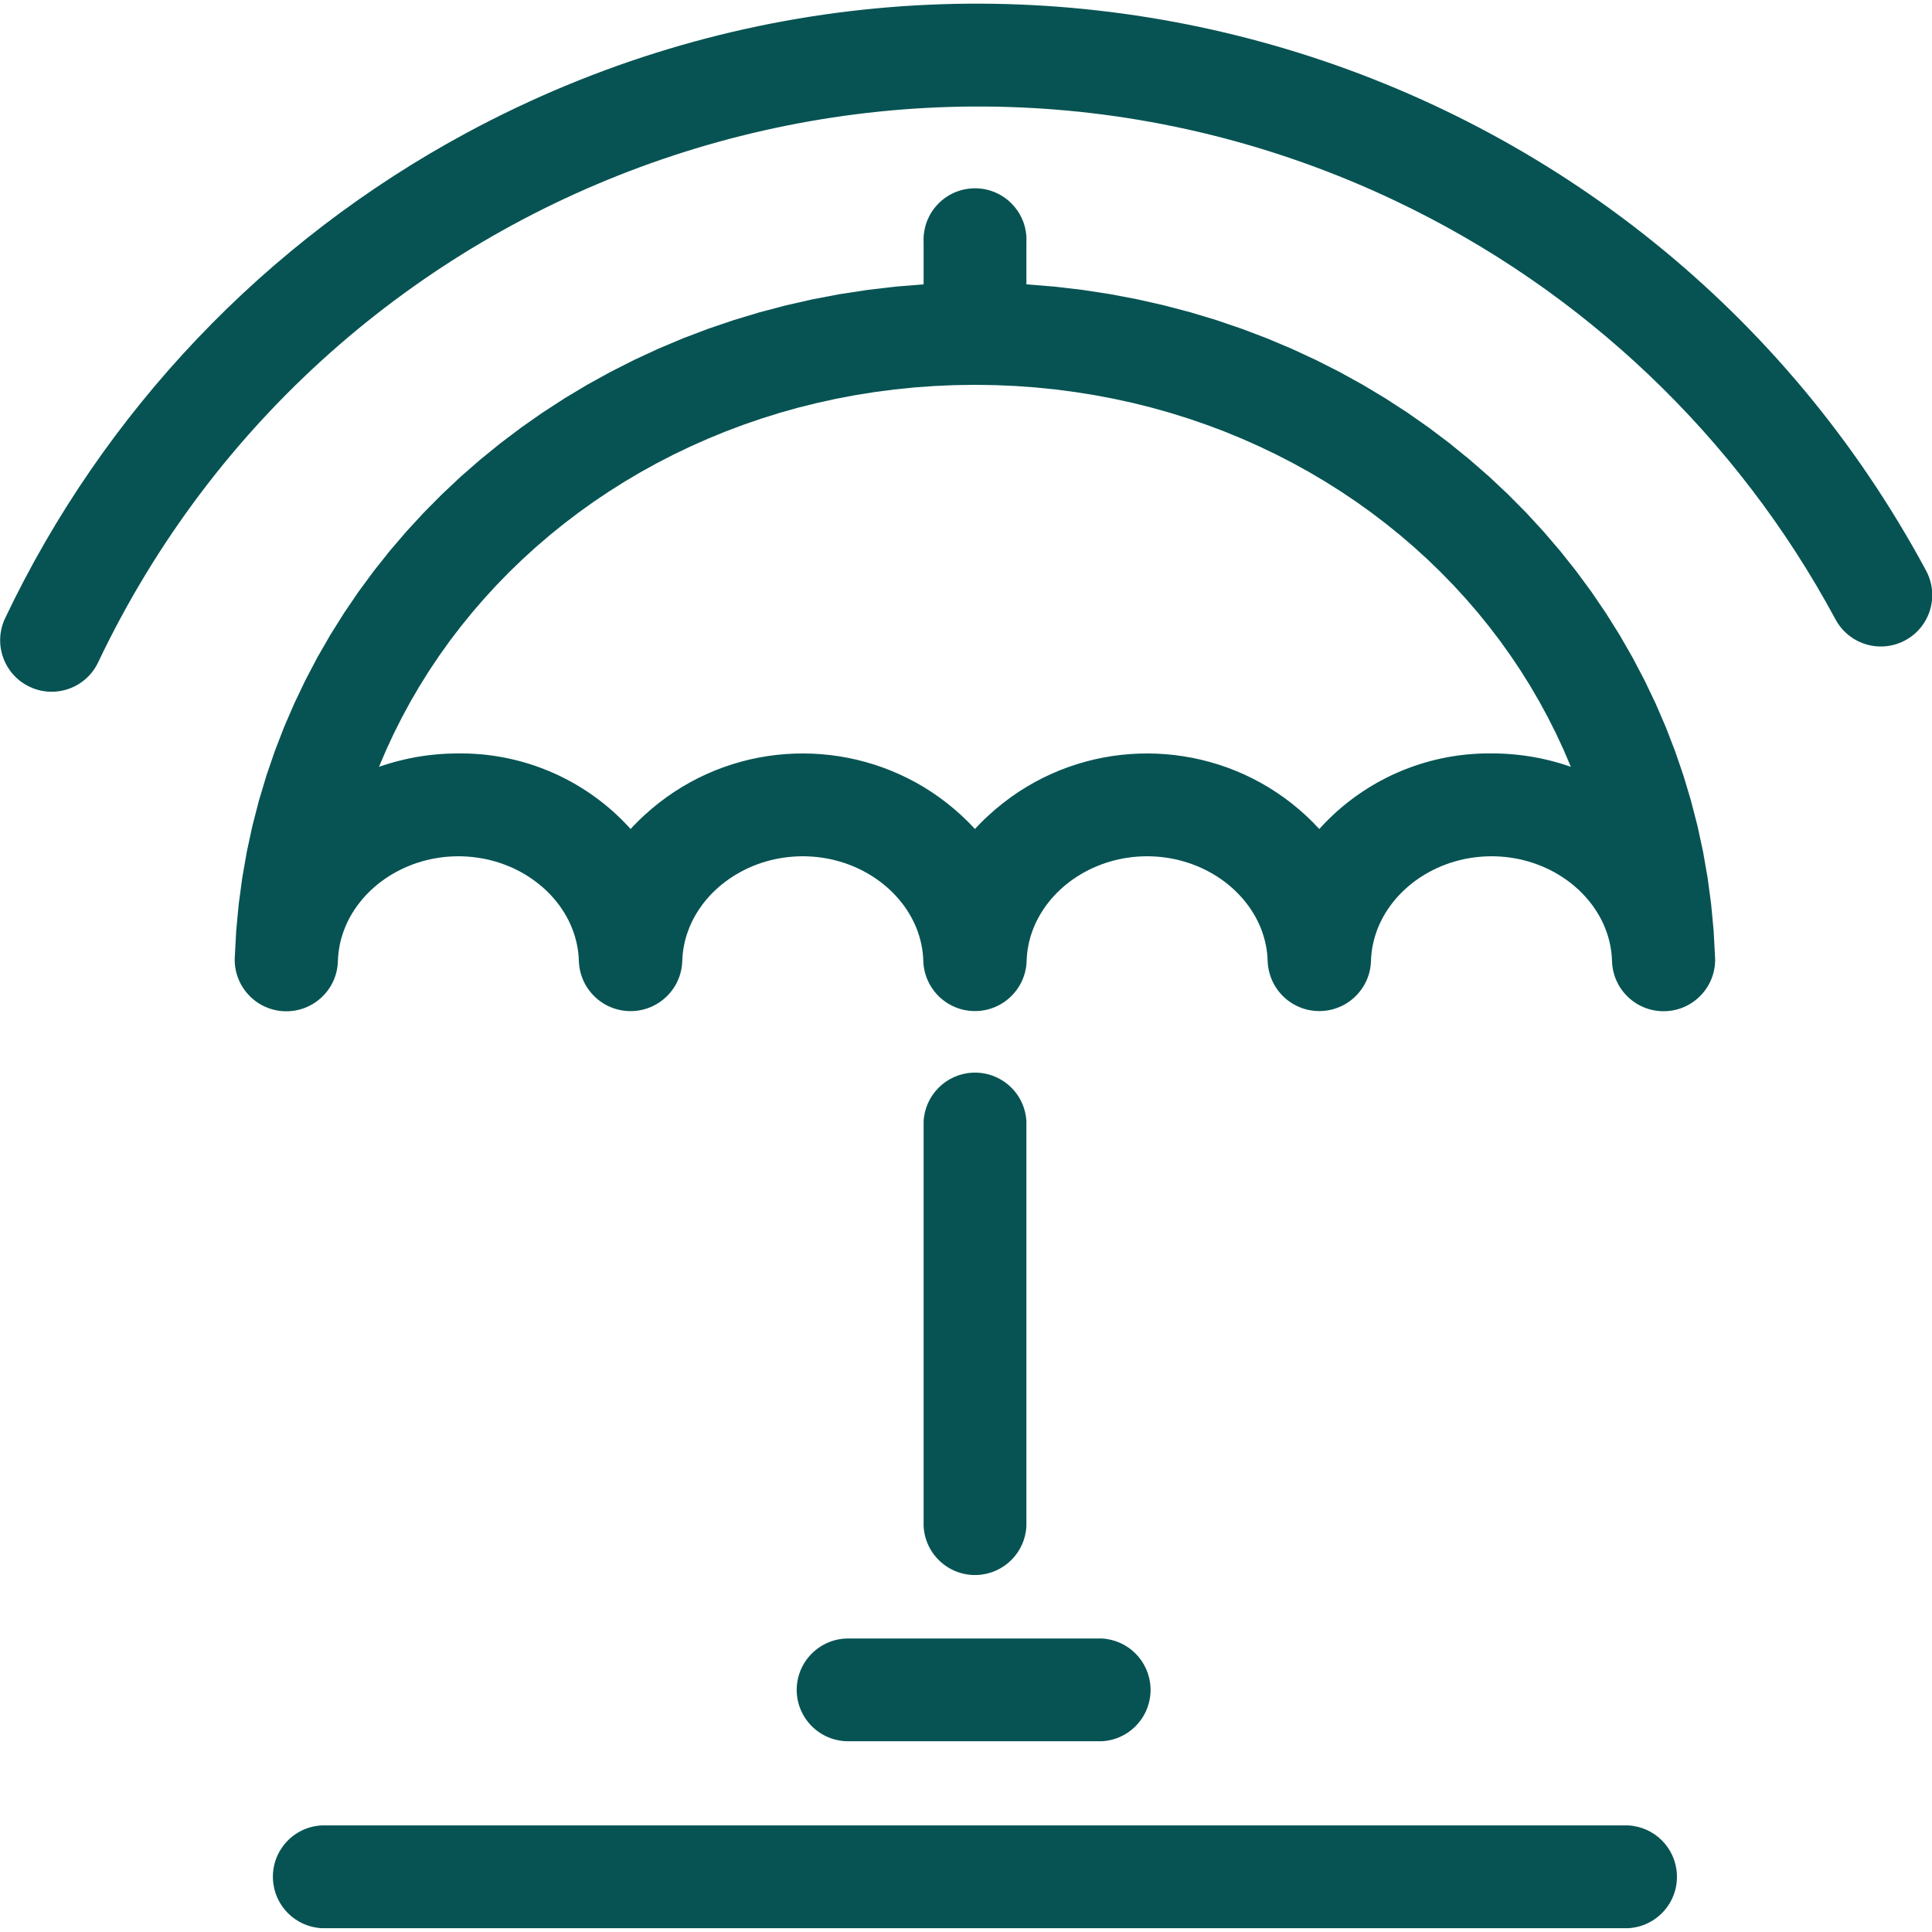
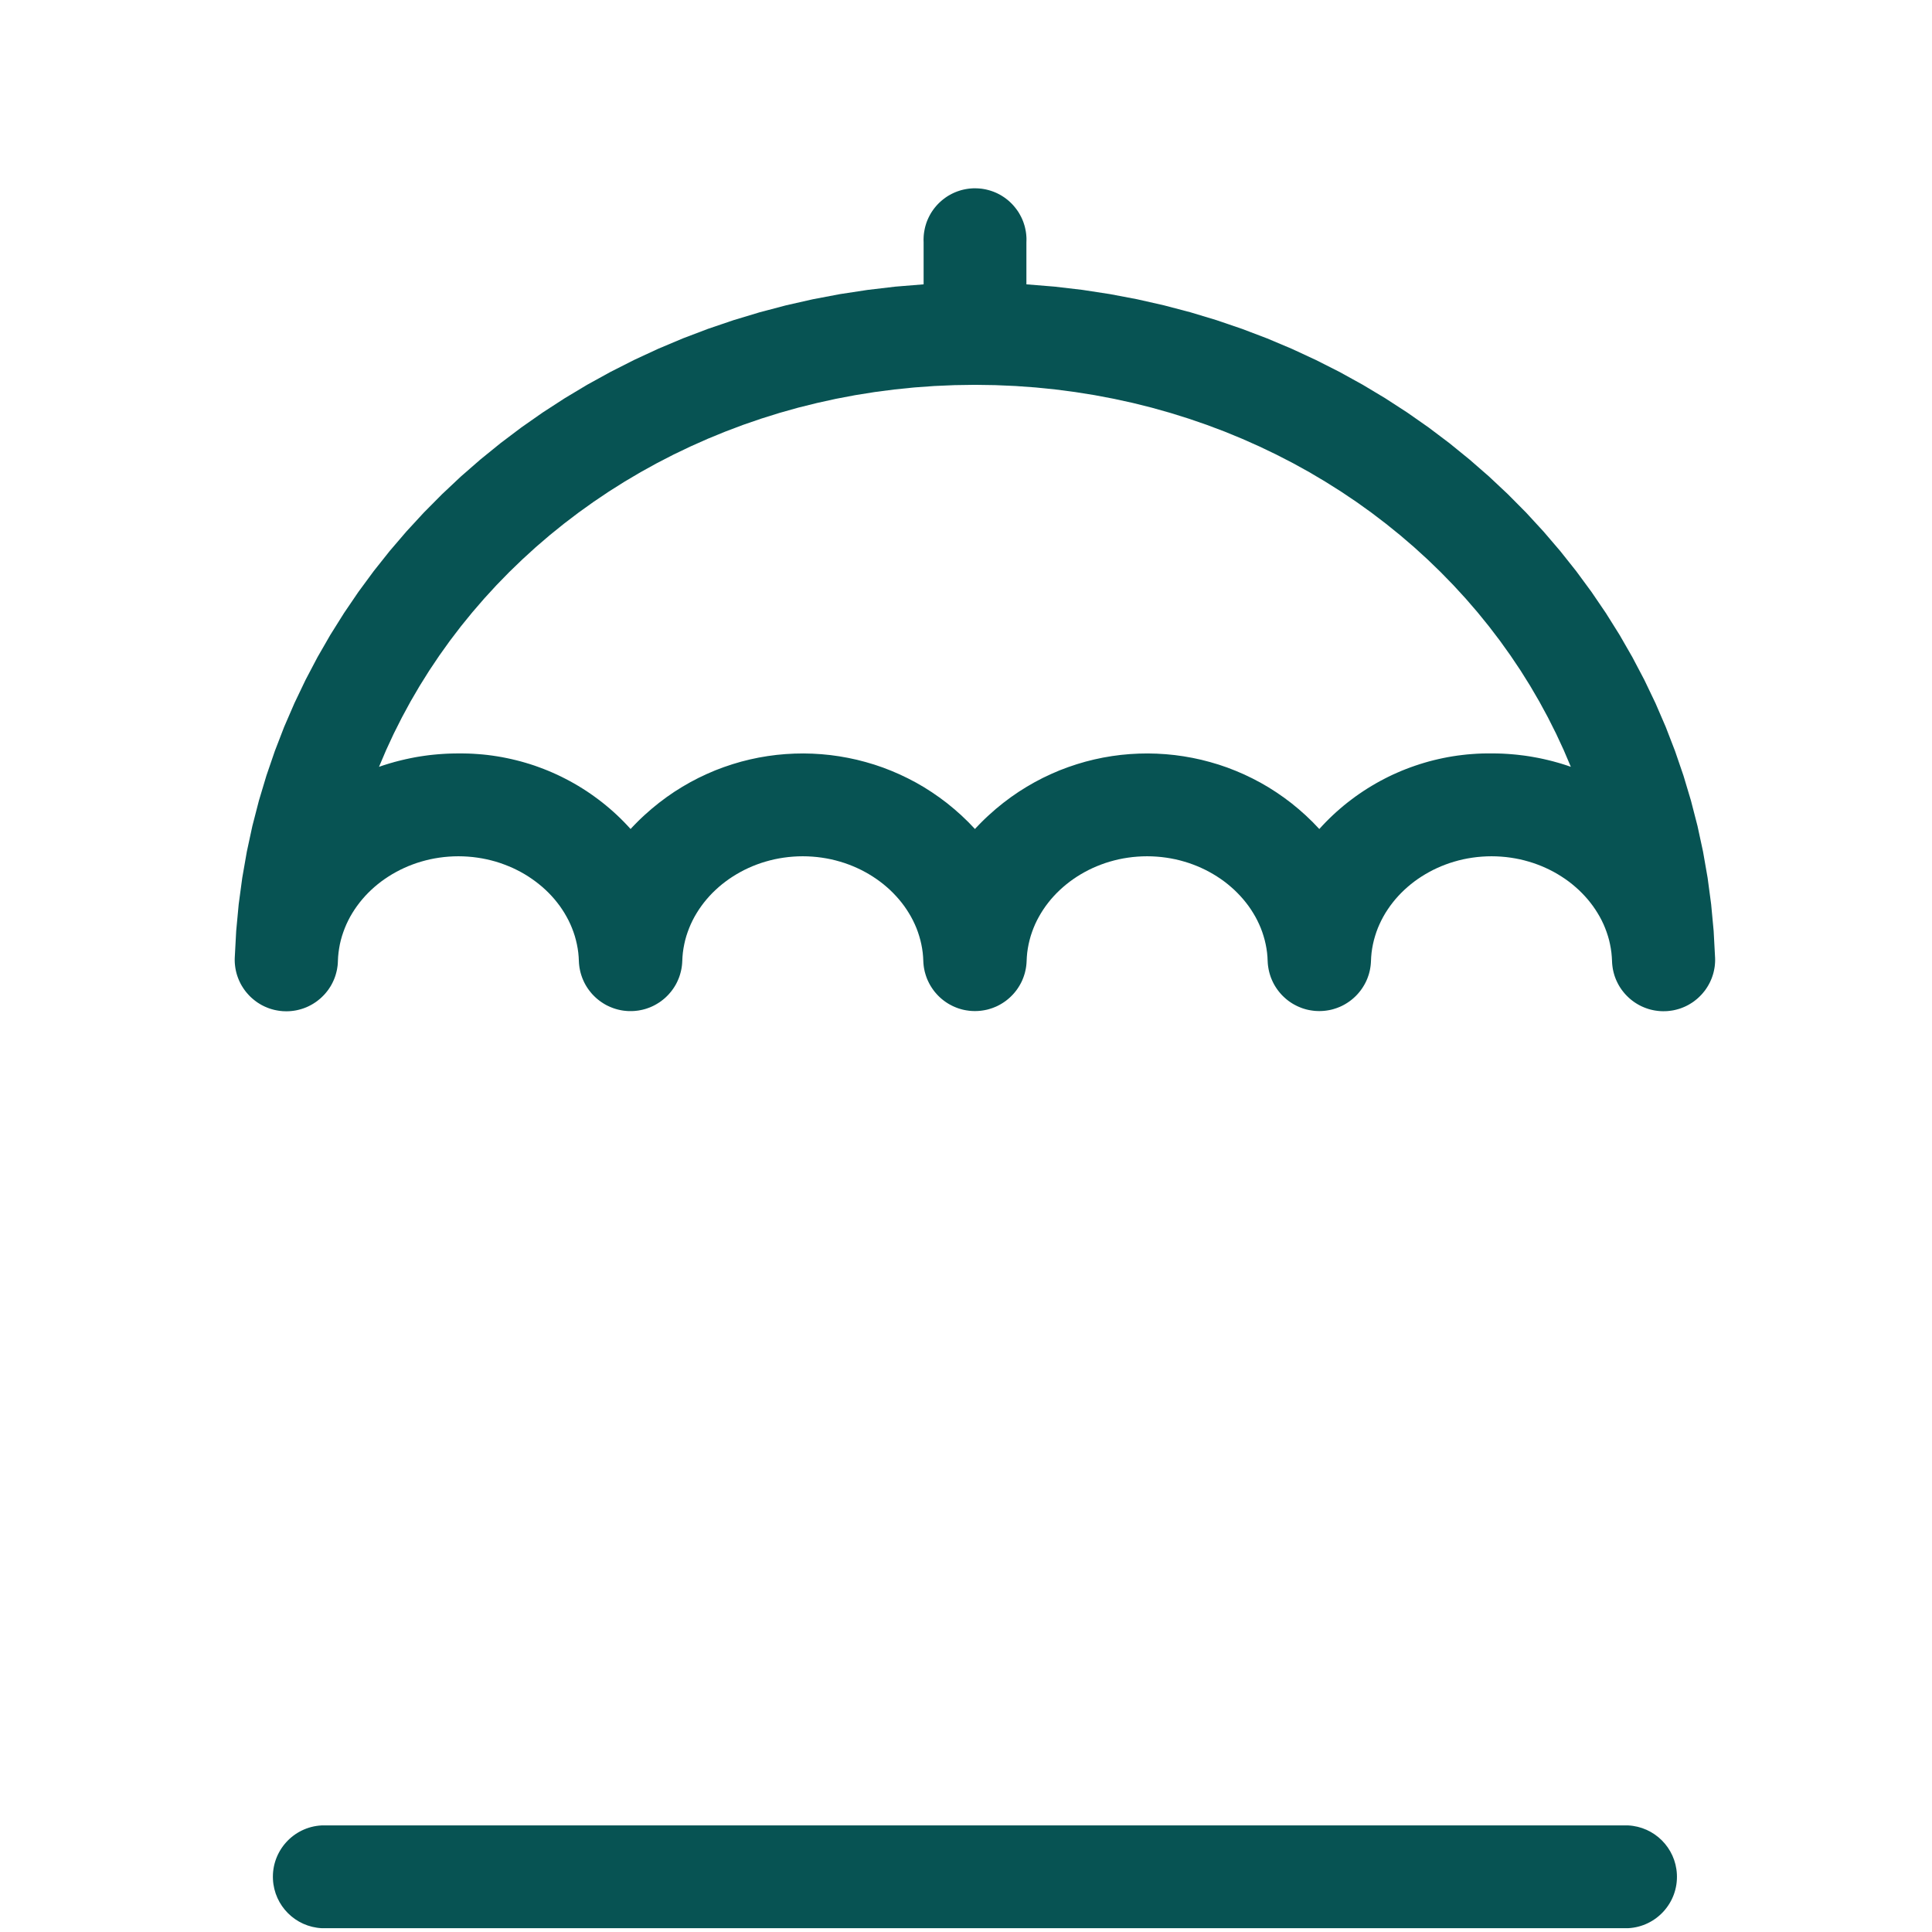
<svg xmlns="http://www.w3.org/2000/svg" xmlns:xlink="http://www.w3.org/1999/xlink" version="1.1" preserveAspectRatio="xMidYMid meet" viewBox="0 0 640 640" width="80" height="80">
  <defs>
    <path d="M324.55 62.45L325.24 62.52L325.93 62.63L326.6 62.76L327.26 62.92L327.91 63.1L328.56 63.31L329.19 63.54L329.8 63.79L330.41 64.07L331 64.37L331.58 64.69L332.14 65.04L332.69 65.4L333.22 65.79L333.74 66.19L334.24 66.61L334.72 67.06L335.19 67.52L335.63 67.99L336.06 68.49L336.47 69L336.86 69.52L337.24 70.06L337.59 70.62L337.91 71.19L338.22 71.77L338.51 72.36L338.77 72.97L339.01 73.59L339.22 74.22L339.42 74.86L339.58 75.51L339.72 76.17L339.84 76.83L339.93 77.51L339.99 78.19L340.03 78.88L340.03 79.58L340.01 80.28L340.01 94.19L349.35 94.95L358.59 96.03L367.71 97.43L376.72 99.14L385.6 101.15L394.35 103.45L402.96 106.05L411.43 108.94L419.75 112.1L427.91 115.54L435.91 119.25L443.74 123.21L451.4 127.44L458.87 131.92L466.15 136.64L473.24 141.6L480.12 146.79L486.8 152.22L493.27 157.86L499.51 163.72L505.53 169.79L511.31 176.07L516.85 182.54L522.15 189.21L527.19 196.06L531.98 203.1L536.5 210.31L540.74 217.69L544.71 225.23L548.4 232.94L551.79 240.79L554.88 248.79L557.67 256.93L560.15 265.21L562.32 273.62L564.16 282.14L565.67 290.79L566.84 299.55L567.67 308.41L568.15 317.38L568.16 318.08L568.14 318.78L568.09 319.47L568.02 320.15L567.91 320.83L567.78 321.5L567.63 322.15L567.45 322.8L567.24 323.44L567.02 324.06L566.76 324.68L566.49 325.28L566.19 325.87L565.87 326.45L565.53 327.01L565.17 327.56L564.79 328.1L564.38 328.61L563.96 329.12L563.52 329.6L563.06 330.07L562.59 330.52L562.09 330.96L561.58 331.37L561.06 331.77L560.52 332.14L559.96 332.49L559.39 332.83L558.8 333.14L558.21 333.43L557.6 333.69L556.97 333.94L556.34 334.16L555.69 334.35L555.03 334.52L554.36 334.67L553.69 334.78L553 334.87L552.3 334.94L551.6 334.97L550.9 334.98L550.2 334.96L549.51 334.91L548.83 334.83L548.15 334.73L547.48 334.6L546.83 334.45L546.18 334.27L545.54 334.06L544.91 333.83L544.3 333.58L543.7 333.31L543.11 333.01L542.53 332.69L541.97 332.35L541.42 331.99L540.88 331.6L540.36 331.2L539.86 330.78L539.38 330.34L538.91 329.88L538.46 329.41L538.02 328.91L537.61 328.4L537.21 327.88L536.84 327.34L536.48 326.78L536.15 326.21L535.84 325.62L535.55 325.03L535.28 324.41L535.04 323.79L534.82 323.16L534.63 322.51L534.46 321.85L534.31 321.18L534.2 320.51L534.11 319.82L534.04 319.12L534.01 318.42L533.93 316.99L533.8 315.57L533.6 314.17L533.34 312.79L533.03 311.42L532.65 310.08L532.21 308.75L531.72 307.44L531.18 306.16L530.58 304.9L529.93 303.67L529.22 302.46L528.47 301.28L527.67 300.12L526.82 299L525.93 297.9L524.99 296.84L524.01 295.81L522.99 294.81L521.92 293.85L520.82 292.92L519.68 292.03L518.5 291.18L517.28 290.37L516.04 289.6L514.76 288.87L513.44 288.18L512.1 287.54L510.73 286.94L509.33 286.39L507.9 285.88L506.45 285.43L504.98 285.02L503.48 284.66L501.96 284.36L500.42 284.11L498.86 283.91L497.29 283.77L495.7 283.68L494.09 283.65L492.49 283.68L490.89 283.77L489.32 283.91L487.76 284.11L486.22 284.36L484.7 284.66L483.2 285.02L481.73 285.43L480.28 285.88L478.85 286.39L477.45 286.94L476.07 287.54L474.73 288.18L473.42 288.87L472.14 289.6L470.89 290.37L469.67 291.18L468.49 292.03L467.35 292.92L466.24 293.85L465.18 294.81L464.15 295.81L463.17 296.84L462.23 297.9L461.34 299L460.49 300.12L459.69 301.28L458.93 302.46L458.23 303.67L457.58 304.9L456.98 306.16L456.43 307.44L455.94 308.75L455.51 310.08L455.13 311.42L454.81 312.79L454.55 314.17L454.35 315.57L454.22 316.99L454.15 318.42L454.11 319.09L454.05 319.75L453.96 320.41L453.85 321.06L453.72 321.69L453.56 322.32L453.38 322.94L453.17 323.55L452.95 324.15L452.7 324.74L452.43 325.32L452.14 325.88L451.83 326.43L451.5 326.97L451.15 327.5L450.79 328.01L450.4 328.51L450 328.99L449.58 329.46L449.15 329.91L448.69 330.35L448.22 330.77L447.74 331.17L447.24 331.56L446.73 331.92L446.2 332.27L445.66 332.6L445.11 332.91L444.55 333.2L443.97 333.47L443.38 333.71L442.78 333.94L442.17 334.14L441.55 334.33L440.92 334.49L440.29 334.62L439.64 334.73L438.98 334.82L438.32 334.88L437.65 334.92L436.95 334.93L436.25 334.91L435.55 334.87L434.87 334.79L434.19 334.69L433.52 334.57L432.86 334.42L432.21 334.24L431.57 334.04L430.94 333.81L430.33 333.56L429.72 333.29L429.13 332.99L428.55 332.68L427.98 332.34L427.43 331.98L426.89 331.6L426.37 331.2L425.87 330.78L425.38 330.34L424.9 329.88L424.45 329.41L424.01 328.91L423.6 328.41L423.2 327.88L422.82 327.34L422.46 326.78L422.12 326.21L421.81 325.63L421.52 325.03L421.25 324.42L421 323.8L420.78 323.16L420.58 322.51L420.41 321.86L420.26 321.19L420.14 320.51L420.04 319.82L419.97 319.13L419.93 318.42L419.86 316.99L419.73 315.57L419.53 314.17L419.27 312.79L418.95 311.42L418.57 310.08L418.14 308.75L417.65 307.44L417.1 306.16L416.5 304.9L415.85 303.67L415.14 302.46L414.39 301.28L413.59 300.12L412.74 299L411.84 297.9L410.9 296.84L409.92 295.81L408.9 294.81L407.83 293.85L406.73 292.92L405.59 292.03L404.41 291.18L403.19 290.37L401.94 289.6L400.66 288.87L399.35 288.18L398 287.54L396.63 286.94L395.23 286.39L393.8 285.88L392.35 285.43L390.88 285.02L389.38 284.66L387.86 284.36L386.32 284.11L384.76 283.91L383.19 283.77L381.6 283.68L379.99 283.65L378.39 283.68L376.79 283.77L375.22 283.91L373.66 284.11L372.12 284.36L370.61 284.66L369.11 285.02L367.63 285.43L366.18 285.88L364.76 286.39L363.36 286.94L361.98 287.54L360.64 288.18L359.33 288.87L358.05 289.6L356.8 290.37L355.59 291.18L354.41 292.03L353.27 292.92L352.16 293.85L351.1 294.81L350.07 295.81L349.09 296.84L348.15 297.9L347.26 299L346.41 300.12L345.61 301.28L344.86 302.46L344.16 303.67L343.5 304.9L342.9 306.16L342.36 307.44L341.87 308.75L341.43 310.08L341.06 311.42L340.74 312.79L340.48 314.17L340.28 315.57L340.15 316.99L340.08 318.42L340.04 319.09L339.98 319.75L339.89 320.41L339.78 321.06L339.64 321.69L339.49 322.32L339.3 322.94L339.1 323.55L338.87 324.15L338.63 324.74L338.36 325.32L338.07 325.88L337.76 326.43L337.43 326.97L337.08 327.5L336.72 328.01L336.33 328.51L335.93 328.99L335.51 329.46L335.07 329.91L334.62 330.35L334.15 330.77L333.67 331.17L333.17 331.56L332.66 331.92L332.13 332.27L331.59 332.6L331.04 332.91L330.48 333.2L329.9 333.47L329.31 333.71L328.71 333.94L328.1 334.14L327.48 334.33L326.85 334.49L326.21 334.62L325.57 334.73L324.91 334.82L324.25 334.88L323.58 334.92L322.87 334.93L322.17 334.91L321.48 334.87L320.8 334.79L320.12 334.69L319.45 334.57L318.79 334.42L318.14 334.24L317.5 334.04L316.87 333.81L316.26 333.56L315.65 333.29L315.06 332.99L314.48 332.68L313.91 332.34L313.36 331.98L312.82 331.6L312.3 331.2L311.79 330.78L311.3 330.34L310.83 329.88L310.38 329.41L309.94 328.91L309.52 328.41L309.13 327.88L308.75 327.34L308.39 326.78L308.05 326.21L307.74 325.63L307.45 325.03L307.17 324.42L306.93 323.8L306.71 323.16L306.51 322.51L306.33 321.86L306.19 321.19L306.06 320.51L305.97 319.82L305.9 319.13L305.86 318.42L305.79 316.99L305.66 315.57L305.46 314.17L305.2 312.79L304.88 311.42L304.5 310.08L304.07 308.75L303.58 307.44L303.03 306.16L302.43 304.9L301.78 303.67L301.07 302.46L300.32 301.28L299.52 300.12L298.67 299L297.77 297.9L296.83 296.84L295.85 295.81L294.83 294.81L293.76 293.85L292.66 292.92L291.51 292.03L290.33 291.18L289.12 290.37L287.87 289.6L286.59 288.87L285.28 288.18L283.93 287.54L282.56 286.94L281.16 286.39L279.73 285.88L278.28 285.43L276.81 285.02L275.31 284.66L273.79 284.36L272.25 284.11L270.69 283.91L269.12 283.77L267.53 283.68L265.92 283.65L264.31 283.68L262.72 283.77L261.15 283.91L259.59 284.11L258.05 284.36L256.53 284.66L255.04 285.02L253.56 285.43L252.11 285.88L250.68 286.39L249.28 286.94L247.91 287.54L246.57 288.18L245.26 288.87L243.98 289.6L242.73 290.37L241.51 291.18L240.34 292.03L239.19 292.92L238.09 293.84L237.03 294.81L236 295.8L235.02 296.83L234.08 297.9L233.19 298.99L232.34 300.12L231.54 301.27L230.79 302.45L230.08 303.66L229.43 304.9L228.83 306.16L228.29 307.44L227.8 308.75L227.36 310.07L226.98 311.42L226.67 312.79L226.41 314.17L226.21 315.57L226.08 316.99L226.01 318.42L225.97 319.09L225.91 319.75L225.82 320.41L225.71 321.06L225.57 321.7L225.41 322.33L225.23 322.95L225.03 323.56L224.8 324.16L224.55 324.75L224.29 325.32L224 325.89L223.69 326.44L223.36 326.98L223.01 327.51L222.64 328.02L222.26 328.52L221.85 329L221.44 329.47L221 329.92L220.55 330.36L220.08 330.78L219.59 331.18L219.09 331.57L218.58 331.94L218.05 332.28L217.51 332.61L216.96 332.92L216.4 333.21L215.82 333.48L215.23 333.73L214.63 333.95L214.02 334.16L213.4 334.34L212.77 334.5L212.13 334.63L211.48 334.75L210.83 334.83L210.16 334.9L209.49 334.93L208.79 334.94L208.09 334.93L207.4 334.88L206.71 334.81L206.03 334.71L205.36 334.58L204.7 334.43L204.05 334.25L203.41 334.05L202.78 333.82L202.16 333.57L201.56 333.3L200.96 333.01L200.38 332.69L199.82 332.35L199.27 331.99L198.73 331.61L198.21 331.21L197.7 330.79L197.21 330.35L196.74 329.89L196.28 329.42L195.84 328.92L195.43 328.41L195.03 327.89L194.65 327.35L194.29 326.79L193.95 326.22L193.64 325.64L193.35 325.04L193.08 324.43L192.83 323.8L192.61 323.17L192.41 322.52L192.23 321.86L192.09 321.19L191.96 320.51L191.87 319.82L191.8 319.13L191.76 318.42L191.69 316.99L191.56 315.57L191.36 314.17L191.1 312.79L190.78 311.42L190.41 310.07L189.97 308.74L189.48 307.44L188.94 306.16L188.34 304.9L187.68 303.66L186.98 302.45L186.23 301.27L185.43 300.11L184.58 298.99L183.69 297.89L182.75 296.83L181.77 295.8L180.74 294.8L179.68 293.84L178.57 292.92L177.43 292.03L176.25 291.18L175.04 290.36L173.79 289.59L172.51 288.86L171.2 288.18L169.86 287.53L168.48 286.94L167.08 286.39L165.66 285.88L164.21 285.42L162.73 285.02L161.23 284.66L159.72 284.36L158.18 284.11L156.62 283.91L155.05 283.77L153.45 283.68L151.85 283.65L150.24 283.68L148.65 283.77L147.08 283.91L145.52 284.11L143.98 284.36L142.46 284.66L140.97 285.02L139.49 285.43L138.04 285.88L136.61 286.39L135.21 286.94L133.84 287.54L132.5 288.18L131.19 288.87L129.9 289.6L128.66 290.37L127.44 291.18L126.26 292.03L125.12 292.92L124.02 293.84L122.95 294.81L121.93 295.8L120.95 296.83L120.01 297.9L119.12 298.99L118.27 300.12L117.47 301.27L116.72 302.45L116.01 303.66L115.36 304.9L114.76 306.16L114.22 307.44L113.73 308.75L113.29 310.07L112.91 311.42L112.59 312.79L112.34 314.17L112.14 315.57L112 316.99L111.93 318.42L111.9 319.12L111.84 319.82L111.74 320.51L111.63 321.19L111.48 321.85L111.31 322.51L111.12 323.16L110.9 323.8L110.66 324.42L110.39 325.03L110.1 325.63L109.79 326.22L109.46 326.79L109.1 327.34L108.73 327.89L108.33 328.41L107.92 328.92L107.48 329.42L107.03 329.89L106.56 330.35L106.08 330.79L105.57 331.21L105.05 331.62L104.52 332L103.97 332.36L103.41 332.7L102.83 333.02L102.24 333.32L101.64 333.6L101.02 333.85L100.39 334.08L99.76 334.28L99.11 334.46L98.45 334.62L97.78 334.75L97.11 334.85L96.42 334.93L95.73 334.98L95.03 335L94.33 334.99L93.62 334.96L92.93 334.89L92.24 334.8L91.56 334.68L90.89 334.54L90.24 334.37L89.59 334.18L88.95 333.96L88.33 333.71L87.72 333.45L87.12 333.16L86.53 332.85L85.96 332.51L85.4 332.16L84.86 331.78L84.34 331.39L83.83 330.97L83.33 330.54L82.85 330.09L82.4 329.62L81.96 329.13L81.53 328.63L81.13 328.11L80.75 327.58L80.39 327.03L80.04 326.46L79.72 325.89L79.43 325.3L79.15 324.69L78.9 324.08L78.67 323.45L78.46 322.81L78.28 322.16L78.13 321.51L78 320.84L77.9 320.16L77.82 319.48L77.77 318.79L77.75 318.09L77.76 317.38L78.24 308.42L79.07 299.56L80.25 290.8L81.76 282.15L83.6 273.62L85.77 265.21L88.25 256.94L91.04 248.8L94.13 240.79L97.53 232.94L101.21 225.24L105.18 217.69L109.43 210.31L113.95 203.1L118.73 196.07L123.78 189.21L129.07 182.55L134.62 176.07L140.4 169.8L146.42 163.73L152.66 157.86L159.13 152.22L165.81 146.8L172.7 141.6L179.79 136.64L187.07 131.92L194.54 127.44L202.2 123.22L210.03 119.25L218.03 115.54L226.2 112.1L234.52 108.94L242.99 106.06L251.61 103.46L260.36 101.15L269.24 99.14L278.25 97.43L287.38 96.04L296.62 94.95L305.96 94.19L305.96 80.28L305.96 80.24L305.96 80.2L305.96 80.15L305.96 80.11L305.96 80.07L305.95 80.02L305.95 79.98L305.95 79.94L305.95 79.89L305.95 79.85L305.95 79.81L305.95 79.77L305.95 79.72L305.94 79.68L305.94 79.64L305.94 79.59L305.94 79.55L305.94 79.51L305.94 79.46L305.94 79.42L305.94 79.38L305.94 79.34L305.94 79.29L305.94 79.25L305.94 79.21L305.94 79.16L305.95 79.12L305.95 79.08L305.95 79.03L305.95 78.99L305.95 78.95L305.95 78.9L305.95 78.86L305.95 78.82L305.96 78.78L305.96 78.73L305.96 78.69L305.96 78.65L305.96 78.6L305.96 78.56L306.01 77.86L306.09 77.17L306.2 76.48L306.33 75.81L306.48 75.15L306.67 74.49L306.87 73.85L307.1 73.22L307.36 72.61L307.64 72L307.94 71.41L308.26 70.83L308.6 70.27L308.97 69.72L309.35 69.19L309.76 68.67L310.18 68.17L310.62 67.69L311.08 67.22L311.56 66.78L312.05 66.35L312.56 65.94L313.09 65.54L313.63 65.17L314.18 64.82L314.75 64.5L315.33 64.19L315.93 63.9L316.54 63.64L317.15 63.4L317.78 63.19L318.42 62.99L319.07 62.83L319.73 62.69L320.4 62.57L321.08 62.48L321.76 62.42L322.45 62.38L323.15 62.38L323.85 62.4L324.55 62.45ZM309.51 127.87L302.86 128.35L296.28 129.02L289.76 129.87L283.31 130.9L276.93 132.11L270.62 133.5L264.38 135.05L258.23 136.78L252.16 138.68L246.17 140.74L240.27 142.97L234.46 145.35L228.75 147.89L223.13 150.58L217.62 153.42L212.21 156.41L206.9 159.55L201.7 162.83L196.62 166.25L191.66 169.8L186.81 173.49L182.08 177.31L177.48 181.26L173.01 185.34L168.67 189.53L164.46 193.85L160.39 198.29L156.46 202.84L152.67 207.5L149.03 212.27L145.54 217.15L142.2 222.13L139.02 227.21L136 232.38L133.14 237.66L130.44 243.02L127.91 248.48L125.55 254.02L126.19 253.8L126.82 253.59L127.46 253.38L128.1 253.18L128.74 252.98L129.38 252.79L130.03 252.61L130.67 252.42L131.32 252.25L131.97 252.08L132.62 251.92L133.27 251.76L133.92 251.61L134.57 251.46L135.23 251.32L135.88 251.18L136.54 251.05L137.2 250.92L137.85 250.8L138.51 250.69L139.17 250.58L139.83 250.48L140.5 250.38L141.16 250.29L141.82 250.2L142.49 250.12L143.15 250.05L143.82 249.98L144.48 249.92L145.15 249.86L145.82 249.81L146.49 249.76L147.16 249.72L147.83 249.68L148.5 249.65L149.17 249.63L149.84 249.61L150.51 249.6L151.18 249.59L151.85 249.59L153.48 249.59L155.1 249.62L156.72 249.69L158.33 249.8L159.94 249.93L161.54 250.1L163.14 250.31L164.73 250.55L166.31 250.82L167.88 251.13L169.45 251.47L171 251.84L172.55 252.24L174.09 252.68L175.61 253.14L177.13 253.64L178.63 254.18L180.12 254.74L181.6 255.33L183.07 255.96L184.52 256.61L185.96 257.3L187.38 258.02L188.79 258.76L190.19 259.54L191.56 260.34L192.92 261.18L194.27 262.04L195.6 262.94L196.9 263.86L198.19 264.81L199.47 265.79L200.72 266.8L201.95 267.83L203.16 268.89L204.35 269.98L205.52 271.1L206.67 272.25L207.79 273.42L208.9 274.62L209 274.5L209.11 274.38L209.22 274.26L209.33 274.14L209.44 274.03L209.55 273.91L209.66 273.79L209.77 273.68L209.89 273.56L210 273.44L210.11 273.33L210.22 273.21L210.33 273.1L210.44 272.98L210.56 272.87L210.67 272.75L210.78 272.64L210.9 272.52L211.01 272.41L211.12 272.29L211.24 272.18L211.35 272.07L211.46 271.95L211.58 271.84L211.69 271.73L211.81 271.62L211.92 271.5L212.04 271.39L212.16 271.28L212.27 271.17L212.39 271.06L212.5 270.95L212.62 270.84L212.74 270.73L212.85 270.62L212.97 270.51L213.09 270.4L213.21 270.29L213.33 270.18L213.44 270.07L215.84 267.95L218.3 265.95L220.81 264.07L223.38 262.3L226.01 260.65L228.68 259.11L231.39 257.69L234.15 256.39L236.94 255.19L239.77 254.12L242.63 253.16L245.51 252.31L248.42 251.58L251.35 250.96L254.3 250.46L257.26 250.07L260.22 249.8L263.2 249.64L266.17 249.59L269.15 249.66L272.12 249.84L275.08 250.13L278.03 250.54L280.96 251.06L283.88 251.69L286.77 252.44L289.64 253.29L292.48 254.26L295.29 255.35L298.05 256.54L300.78 257.85L303.47 259.26L306.11 260.79L308.7 262.44L311.23 264.19L313.71 266.05L316.12 268.03L318.47 270.11L320.76 272.31L322.97 274.62L323.08 274.5L323.18 274.38L323.29 274.26L323.4 274.14L323.51 274.03L323.62 273.91L323.74 273.79L323.85 273.68L323.96 273.56L324.07 273.44L324.18 273.33L324.29 273.21L324.4 273.1L324.52 272.98L324.63 272.87L324.74 272.75L324.85 272.64L324.97 272.52L325.08 272.41L325.19 272.29L325.31 272.18L325.42 272.07L325.54 271.95L325.65 271.84L325.77 271.73L325.88 271.62L326 271.5L326.11 271.39L326.23 271.28L326.34 271.17L326.46 271.06L326.58 270.95L326.69 270.84L326.81 270.73L326.93 270.62L327.04 270.51L327.16 270.4L327.28 270.29L327.4 270.18L327.52 270.07L329.91 267.95L332.37 265.95L334.88 264.07L337.45 262.3L340.08 260.65L342.75 259.11L345.46 257.69L348.22 256.39L351.01 255.19L353.84 254.12L356.7 253.16L359.58 252.31L362.49 251.58L365.42 250.96L368.37 250.46L371.33 250.07L374.29 249.8L377.27 249.64L380.24 249.59L383.22 249.66L386.19 249.84L389.15 250.13L392.1 250.54L395.04 251.06L397.95 251.69L400.84 252.44L403.71 253.29L406.55 254.26L409.36 255.35L412.13 256.54L414.85 257.85L417.54 259.26L420.18 260.79L422.77 262.44L425.3 264.19L427.78 266.05L430.19 268.03L432.54 270.11L434.83 272.31L437.04 274.62L438.14 273.42L439.26 272.25L440.41 271.1L441.58 269.98L442.77 268.89L443.98 267.83L445.21 266.79L446.47 265.78L447.74 264.81L449.03 263.85L450.34 262.93L451.66 262.04L453.01 261.17L454.37 260.34L455.75 259.53L457.14 258.75L458.55 258.01L459.97 257.29L461.41 256.6L462.87 255.95L464.33 255.32L465.81 254.73L467.3 254.17L468.81 253.64L470.32 253.14L471.85 252.67L473.38 252.23L474.93 251.83L476.49 251.46L478.05 251.12L479.63 250.81L481.21 250.54L482.8 250.3L484.39 250.1L486 249.92L487.61 249.79L489.22 249.68L490.84 249.61L492.46 249.58L494.09 249.58L494.76 249.58L495.43 249.59L496.1 249.6L496.77 249.62L497.44 249.64L498.11 249.67L498.78 249.71L499.45 249.75L500.11 249.8L500.78 249.85L501.45 249.91L502.11 249.97L502.78 250.04L503.44 250.12L504.11 250.2L504.77 250.28L505.43 250.37L506.09 250.47L506.75 250.57L507.41 250.68L508.07 250.8L508.73 250.92L509.39 251.04L510.04 251.17L510.7 251.31L511.35 251.45L512 251.6L512.65 251.75L513.3 251.91L513.95 252.07L514.6 252.24L515.24 252.42L515.89 252.6L516.53 252.78L517.17 252.97L517.81 253.17L518.45 253.37L519.09 253.58L519.72 253.8L520.36 254.01L518 248.47L515.47 243.02L512.77 237.65L509.91 232.38L506.89 227.2L503.71 222.12L500.37 217.14L496.88 212.26L493.24 207.49L489.46 202.83L485.53 198.28L481.46 193.85L477.25 189.53L472.91 185.33L468.44 181.26L463.84 177.31L459.11 173.49L454.27 169.8L449.3 166.24L444.22 162.83L439.02 159.55L433.72 156.41L428.31 153.42L422.79 150.58L417.18 147.89L411.47 145.35L405.66 142.96L399.76 140.74L393.77 138.68L387.7 136.78L381.55 135.05L375.31 133.49L369 132.11L362.62 130.9L356.17 129.87L349.65 129.02L343.07 128.35L336.42 127.87L329.72 127.58L322.97 127.48L316.21 127.58L309.51 127.87Z" id="aytzWZAU" />
-     <path d="M340.01 371.5C339.54 362.1 331.53 354.87 322.13 355.34C313.39 355.78 306.41 362.77 305.96 371.5C305.96 384.91 305.96 492.16 305.96 505.56C306.44 514.96 314.45 522.2 323.85 521.73C332.59 521.28 339.57 514.3 340.01 505.56C340.01 478.75 340.01 384.91 340.01 371.5Z" id="c1NGAFF27J" />
-     <path d="M280.97 576.81C289.36 576.81 356.55 576.81 364.95 576.81C374.35 576.34 381.59 568.33 381.12 558.93C380.67 550.19 373.69 543.21 364.95 542.77C356.55 542.77 289.36 542.77 280.97 542.77C271.57 542.77 263.94 550.38 263.92 559.78C263.92 569.19 271.55 576.81 280.97 576.81Z" id="a6QcqhF4ix" />
-     <path d="M154.72 43.93C87.87 79.93 34.24 136.32 1.65 204.89C-2.33 213.43 1.37 223.57 9.91 227.55C18.35 231.49 28.39 227.92 32.45 219.53C108.93 58.59 301.4 -9.89 462.35 66.58C524.39 96.06 575.4 144.57 607.96 205.04C612.34 213.37 622.64 216.58 630.97 212.2C639.3 207.83 642.5 197.52 638.12 189.19C638.07 189.09 638.01 188.99 637.96 188.88C544.54 15.41 328.19 -49.49 154.72 43.93Z" id="b29BTVApZ" />
    <path d="M106.58 604.69C97.18 605.16 89.94 613.17 90.42 622.57C90.86 631.31 97.84 638.29 106.58 638.74C149.86 638.74 496.06 638.74 539.33 638.74C548.73 638.26 555.97 630.25 555.49 620.85C555.05 612.11 548.07 605.13 539.33 604.69C452.78 604.69 149.86 604.69 106.58 604.69Z" id="bSsqqcqXp" />
  </defs>
  <g>
    <g>
      <g>
        <use xlink:href="#aytzWZAU" opacity="1" fill="#075353" fill-opacity="1" />
        <g>
          <use xlink:href="#aytzWZAU" opacity="1" fill-opacity="0" stroke="#000000" stroke-width="1" stroke-opacity="0" />
        </g>
      </g>
      <g>
        <use xlink:href="#c1NGAFF27J" opacity="1" fill="#075353" fill-opacity="1" />
        <g>
          <use xlink:href="#c1NGAFF27J" opacity="1" fill-opacity="0" stroke="#000000" stroke-width="1" stroke-opacity="0" />
        </g>
      </g>
      <g>
        <use xlink:href="#a6QcqhF4ix" opacity="1" fill="#075353" fill-opacity="1" />
        <g>
          <use xlink:href="#a6QcqhF4ix" opacity="1" fill-opacity="0" stroke="#000000" stroke-width="1" stroke-opacity="0" />
        </g>
      </g>
      <g>
        <use xlink:href="#b29BTVApZ" opacity="1" fill="#075353" fill-opacity="1" />
        <g>
          <use xlink:href="#b29BTVApZ" opacity="1" fill-opacity="0" stroke="#000000" stroke-width="1" stroke-opacity="0" />
        </g>
      </g>
      <g>
        <use xlink:href="#bSsqqcqXp" opacity="1" fill="#075353" fill-opacity="1" />
        <g>
          <use xlink:href="#bSsqqcqXp" opacity="1" fill-opacity="0" stroke="#000000" stroke-width="1" stroke-opacity="0" />
        </g>
      </g>
    </g>
  </g>
</svg>